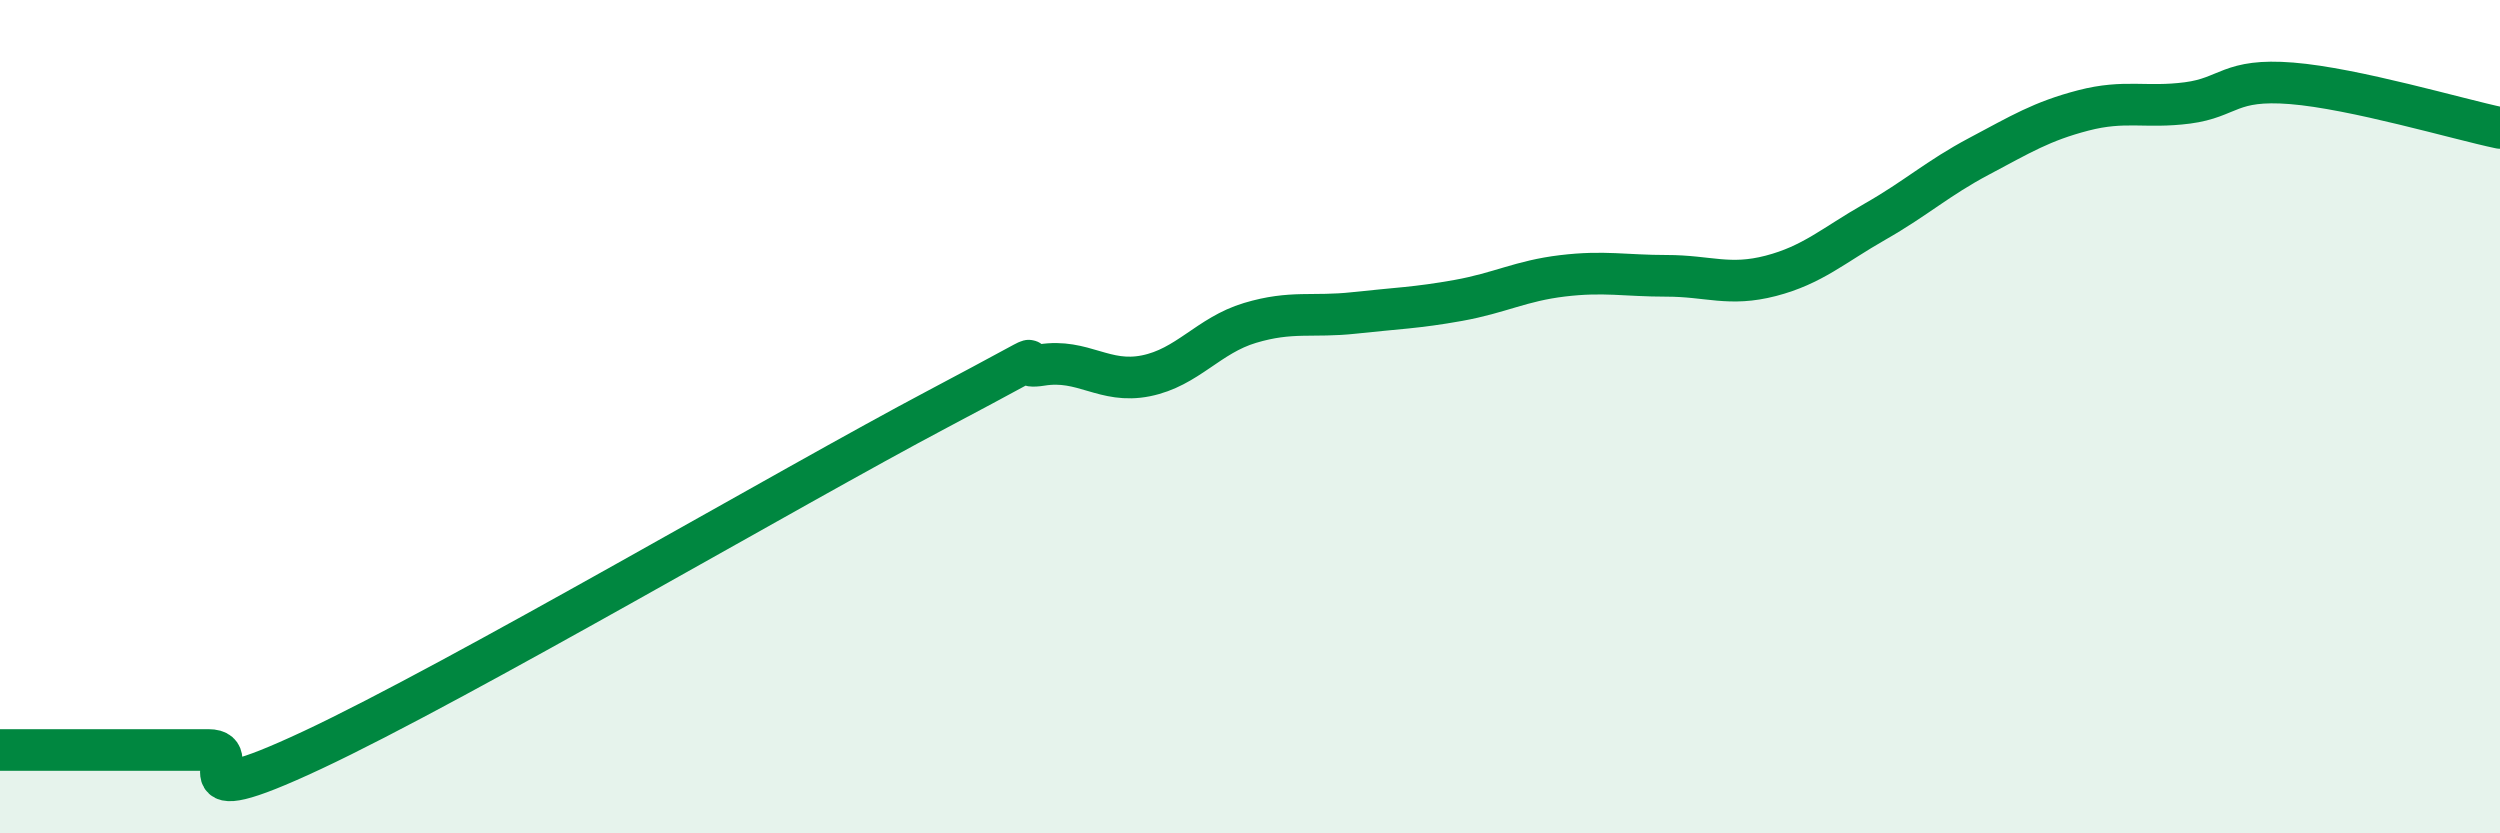
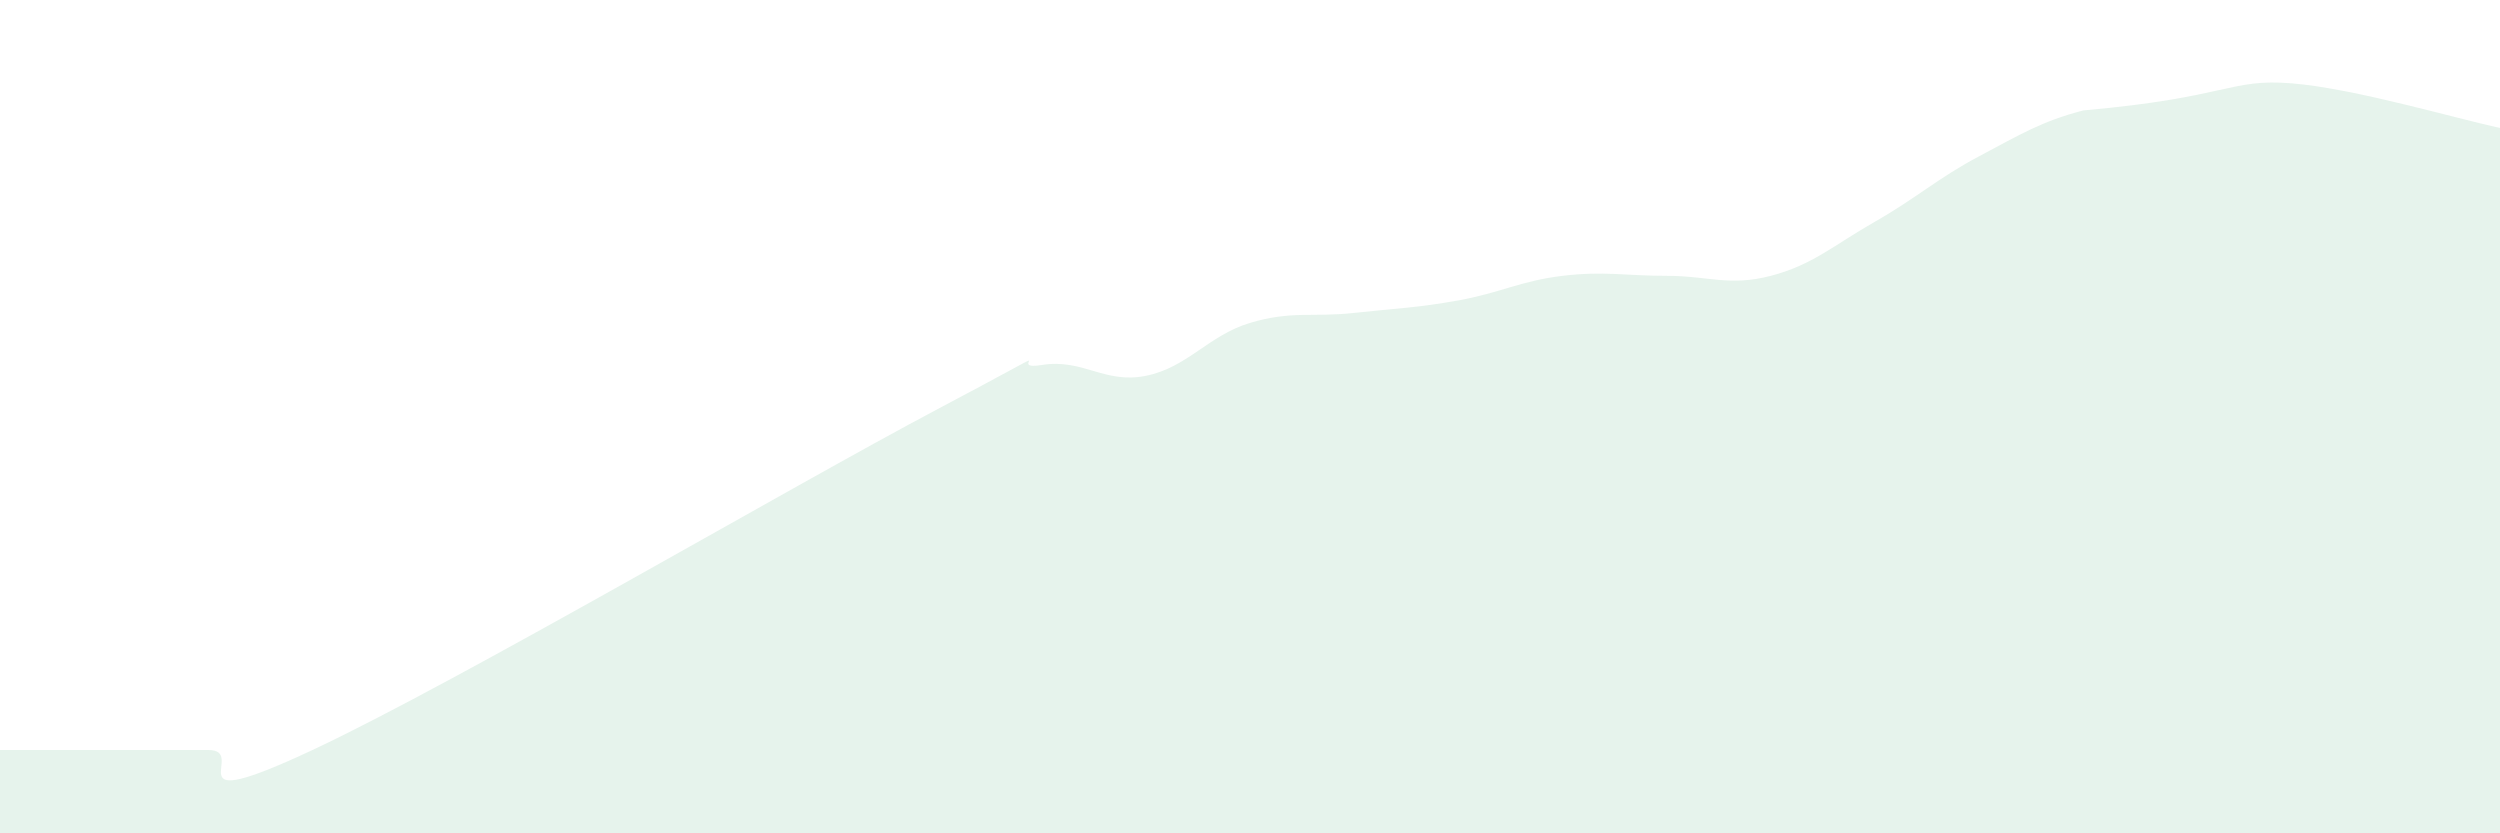
<svg xmlns="http://www.w3.org/2000/svg" width="60" height="20" viewBox="0 0 60 20">
-   <path d="M 0,18 C 0.5,18 1.5,18 2.5,18 C 3.5,18 4,18 5,18 C 6,18 4,19.64 7.5,18 C 11,16.36 19,11.67 22.5,9.82 C 26,7.97 24,8.92 25,8.76 C 26,8.6 26.5,9.22 27.5,9.02 C 28.5,8.82 29,8.05 30,7.75 C 31,7.45 31.5,7.62 32.5,7.51 C 33.5,7.4 34,7.39 35,7.21 C 36,7.03 36.5,6.74 37.5,6.62 C 38.5,6.5 39,6.62 40,6.62 C 41,6.62 41.5,6.88 42.5,6.62 C 43.5,6.36 44,5.89 45,5.32 C 46,4.75 46.5,4.28 47.5,3.75 C 48.5,3.22 49,2.91 50,2.65 C 51,2.39 51.5,2.6 52.5,2.47 C 53.5,2.34 53.5,1.88 55,2 C 56.5,2.12 59,2.86 60,3.07L60 20L0 20Z" fill="#008740" opacity="0.1" stroke-linecap="round" stroke-linejoin="round" />
-   <path d="M 0,18 C 0.5,18 1.5,18 2.5,18 C 3.5,18 4,18 5,18 C 6,18 4,19.64 7.5,18 C 11,16.36 19,11.67 22.5,9.82 C 26,7.97 24,8.92 25,8.76 C 26,8.6 26.5,9.22 27.5,9.02 C 28.5,8.82 29,8.05 30,7.75 C 31,7.45 31.5,7.62 32.5,7.51 C 33.5,7.4 34,7.39 35,7.21 C 36,7.03 36.5,6.74 37.5,6.62 C 38.5,6.5 39,6.62 40,6.62 C 41,6.62 41.5,6.88 42.5,6.62 C 43.5,6.36 44,5.89 45,5.32 C 46,4.75 46.5,4.28 47.5,3.75 C 48.5,3.22 49,2.91 50,2.65 C 51,2.39 51.5,2.6 52.5,2.47 C 53.5,2.34 53.5,1.88 55,2 C 56.5,2.12 59,2.86 60,3.07" stroke="#008740" stroke-width="1" fill="none" stroke-linecap="round" stroke-linejoin="round" />
+   <path d="M 0,18 C 0.5,18 1.5,18 2.5,18 C 3.5,18 4,18 5,18 C 6,18 4,19.64 7.5,18 C 11,16.36 19,11.67 22.5,9.82 C 26,7.97 24,8.92 25,8.76 C 26,8.6 26.5,9.22 27.5,9.02 C 28.5,8.82 29,8.05 30,7.75 C 31,7.45 31.5,7.62 32.5,7.51 C 33.5,7.4 34,7.39 35,7.21 C 36,7.03 36.5,6.74 37.5,6.62 C 38.5,6.5 39,6.62 40,6.62 C 41,6.62 41.5,6.88 42.5,6.62 C 43.5,6.36 44,5.89 45,5.32 C 46,4.75 46.5,4.28 47.5,3.75 C 48.5,3.22 49,2.91 50,2.65 C 53.5,2.34 53.5,1.88 55,2 C 56.5,2.12 59,2.86 60,3.07L60 20L0 20Z" fill="#008740" opacity="0.1" stroke-linecap="round" stroke-linejoin="round" />
</svg>